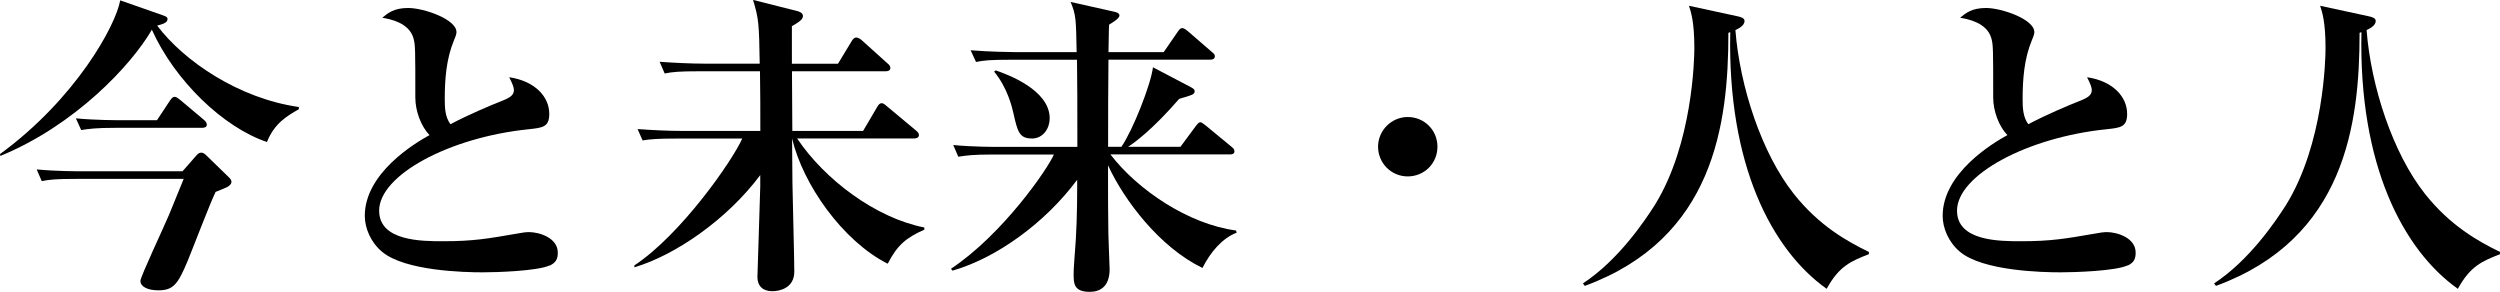
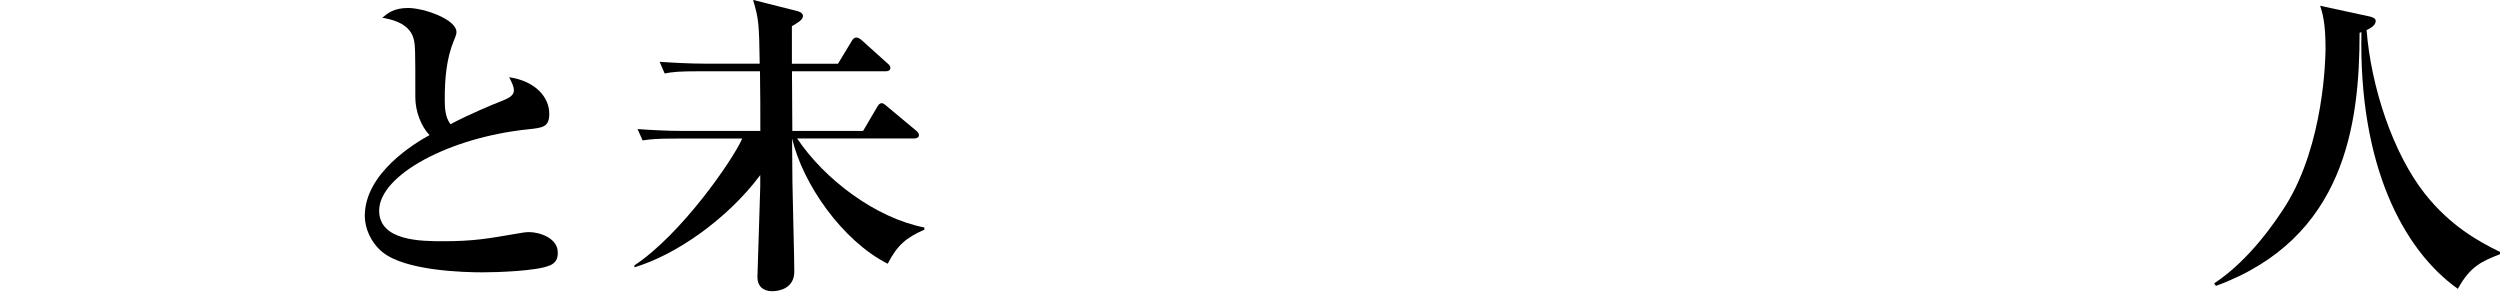
<svg xmlns="http://www.w3.org/2000/svg" id="_レイヤー_1" viewBox="0 0 282.01 32.93">
-   <path d="m30.12,16.02c-4.91-1.64-10.4-6.91-12.99-12.67C14.84,7.33,8.47,14.13.04,17.59l-.04-.21C8.54,11.14,13.06,2.88,13.56.04l4.88,1.71c.28.11.46.18.46.39,0,.46-.64.6-1.17.75,3.03,4.02,9.22,8.22,15.98,9.18v.25c-1.35.78-2.74,1.57-3.6,3.7Zm-4.45,5.06c-.07.04-1.14.5-1.35.57-.6,1.21-2.71,6.73-3.17,7.83-1.07,2.53-1.57,3.27-3.28,3.27-1.17,0-2.03-.39-2.03-1.07,0-.46,2.74-6.27,3.24-7.48l1.64-4.02h-12.17c-2.17,0-2.95.07-3.84.25l-.57-1.32c2.14.21,4.66.21,5.06.21h11.39l1.5-1.71c.28-.36.46-.39.64-.39s.39.14.6.36l2.53,2.46c.11.11.25.29.25.46,0,.28-.25.46-.43.57Zm-2.92-6.66h-9.75c-2.17,0-2.95.11-3.84.25l-.6-1.32c2.17.21,4.7.21,5.09.21h4.06l1.46-2.21c.18-.25.32-.43.53-.43.18,0,.36.14.64.36l2.63,2.21c.21.18.36.36.36.57,0,.32-.32.36-.57.36Z" />
  <path d="m62.01,29.94c-1.42.64-5.98.78-7.58.78-1.96,0-8.72-.14-11.32-2.31-1.32-1.1-1.96-2.71-1.96-4.06,0-4.81,5.62-8.19,7.3-9.11-.96-1-1.6-2.71-1.6-4.24,0-5.52,0-5.94-.21-6.69-.5-1.78-2.71-2.17-3.52-2.31.64-.53,1.32-1.1,2.92-1.1,1.78,0,5.45,1.28,5.45,2.71,0,.14,0,.28-.29.96-.85,2.06-1.03,4.34-1.03,6.59,0,1.03.04,2.03.64,2.85,2.1-1.1,4.45-2.1,5.91-2.67.78-.32,1.25-.6,1.25-1.17,0-.32-.14-.68-.53-1.46,2.92.43,4.52,2.21,4.52,4.13,0,1.5-.75,1.57-2.35,1.74-9.01.93-16.84,5.2-16.84,9.18,0,3.45,4.81,3.45,7.23,3.45,3.38,0,5.02-.29,8.26-.85.6-.11,1.03-.18,1.42-.18,1.14,0,3.24.64,3.24,2.31,0,.64-.14,1.1-.89,1.46Z" />
  <path d="m97.36,14.77l1.57-2.67c.18-.32.32-.46.53-.46.14,0,.28.07.64.39l3.2,2.67c.18.14.36.32.36.53,0,.32-.32.39-.53.39h-13.21c3.1,4.63,8.86,8.97,14.35,10.04v.25c-2.03.89-3.06,1.74-4.13,3.84-5.09-2.56-9.58-8.97-10.79-14.13,0,.82.04,4.84.04,4.98.21,9.01.21,9.61.21,10.04,0,1.85-1.64,2.21-2.49,2.21-1.03,0-1.67-.57-1.67-1.6,0-.28.32-9.75.32-10.22v-1.28c-3.77,5.06-9.68,9.08-14.2,10.4v-.21c5.27-3.49,11.04-11.78,12.17-14.31h-7.4c-2.17,0-2.95.07-3.84.21l-.57-1.28c1.5.11,3.49.21,5.06.21h8.79c0-3.2,0-3.56-.04-6.73h-6.91c-2.17,0-2.95.07-3.84.25l-.57-1.32c1.53.11,3.52.21,5.06.21h6.23c-.07-4.56-.11-5.05-.75-7.19l4.95,1.25c.18.04.68.18.68.57,0,.46-.75.85-1.25,1.14v4.24h5.2l1.53-2.53c.14-.25.32-.43.53-.43s.5.18.68.36l2.81,2.53c.18.14.36.32.36.53,0,.32-.28.39-.53.39h-10.57c0,2.21.04,4.52.04,6.73h8.01Z" />
-   <path d="m135.63,30.22c-4.77-2.31-8.79-7.55-10.64-11.57,0,3.84,0,5.13.04,7.76,0,.64.14,3.42.14,3.95,0,2.06-1.17,2.56-2.24,2.56-1.82,0-1.82-.96-1.82-2.03,0-.57.07-1.35.11-1.99.21-2.42.29-5.02.29-7.73v-.89c-3.63,4.88-9.11,8.83-14.06,10.25l-.18-.21c5.84-3.88,10.93-11.28,11.61-12.89h-6.94c-2.17,0-2.95.11-3.84.25l-.57-1.32c2.14.21,4.66.21,5.06.21h8.94c0-5.55,0-6.16-.04-9.83h-7.55c-2.21,0-2.96.07-3.84.25l-.61-1.32c2.17.18,4.7.21,5.09.21h6.87c-.07-3.77-.07-4.17-.68-5.66l4.91,1.1c.18.04.6.14.6.43,0,.32-.75.78-1.17,1.03-.04.43-.04,2.53-.07,3.1h6.23l1.57-2.28c.25-.39.39-.43.53-.43.21,0,.5.25.64.36l2.67,2.31c.21.18.36.28.36.5,0,.36-.32.39-.57.39h-11.43c-.04,3.28-.04,6.55-.04,9.83h1.5c1.28-1.85,3.31-6.98,3.56-8.97l4.27,2.24c.25.14.43.25.43.43,0,.39-.18.43-1.74.89-3.06,3.52-5.05,4.95-5.77,5.41h5.91l1.71-2.31c.11-.14.32-.46.53-.46.14,0,.28.11.64.39l2.85,2.35c.21.18.36.28.36.53,0,.32-.28.36-.53.36h-13.46c3.06,3.99,8.79,7.87,14.17,8.58l.07.25c-1.6.6-2.95,2.17-3.84,3.95Zm-19.26-14.6c-1.42,0-1.6-.85-2.06-2.88-.14-.61-.64-2.81-2.17-4.66l.18-.14c1.25.43,6.09,2.17,6.09,5.41,0,1.1-.71,2.28-2.03,2.28Z" />
-   <path d="m158.8,19.9c-1.89,0-3.35-1.53-3.35-3.35s1.5-3.35,3.35-3.35,3.35,1.46,3.35,3.35-1.5,3.35-3.35,3.35Z" />
-   <path d="m206.04,32.57c-6.16-4.38-11.18-13.95-10.86-28.94l-.21.07c0,10.32-1.64,23.21-16.2,28.55l-.21-.28c4.06-2.67,7.01-7.12,8.12-8.86,4.27-6.91,4.45-16.52,4.45-17.69,0-2.99-.39-4.09-.61-4.77l5.59,1.21c.28.07.68.18.68.5,0,.57-.75.89-1.03,1.03.5,6.37,2.95,13.88,6.59,18.48,2.85,3.6,6.05,5.38,8.47,6.55v.25c-1.99.78-3.35,1.32-4.77,3.92Z" />
-   <path d="m240,29.94c-1.42.64-5.98.78-7.58.78-1.96,0-8.72-.14-11.32-2.31-1.32-1.1-1.96-2.71-1.96-4.06,0-4.81,5.62-8.19,7.3-9.11-.96-1-1.6-2.71-1.6-4.24,0-5.52,0-5.94-.21-6.69-.5-1.78-2.71-2.17-3.52-2.31.64-.53,1.32-1.1,2.92-1.1,1.78,0,5.45,1.28,5.45,2.71,0,.14,0,.28-.29.96-.85,2.06-1.03,4.34-1.03,6.59,0,1.03.04,2.03.64,2.85,2.1-1.1,4.45-2.1,5.91-2.67.78-.32,1.25-.6,1.25-1.17,0-.32-.14-.68-.53-1.46,2.92.43,4.52,2.21,4.52,4.13,0,1.5-.75,1.57-2.35,1.74-9.01.93-16.84,5.2-16.84,9.18,0,3.45,4.81,3.45,7.23,3.45,3.38,0,5.02-.29,8.26-.85.6-.11,1.03-.18,1.42-.18,1.14,0,3.24.64,3.24,2.31,0,.64-.14,1.1-.89,1.46Z" />
  <path d="m277.24,32.57c-6.16-4.38-11.18-13.95-10.86-28.94l-.21.07c0,10.32-1.64,23.21-16.2,28.55l-.21-.28c4.06-2.67,7.01-7.12,8.12-8.86,4.27-6.91,4.45-16.52,4.45-17.69,0-2.99-.39-4.09-.61-4.77l5.59,1.21c.28.07.68.18.68.5,0,.57-.75.89-1.03,1.03.5,6.37,2.95,13.88,6.59,18.48,2.85,3.6,6.05,5.38,8.47,6.55v.25c-1.99.78-3.35,1.32-4.77,3.92Z" />
</svg>